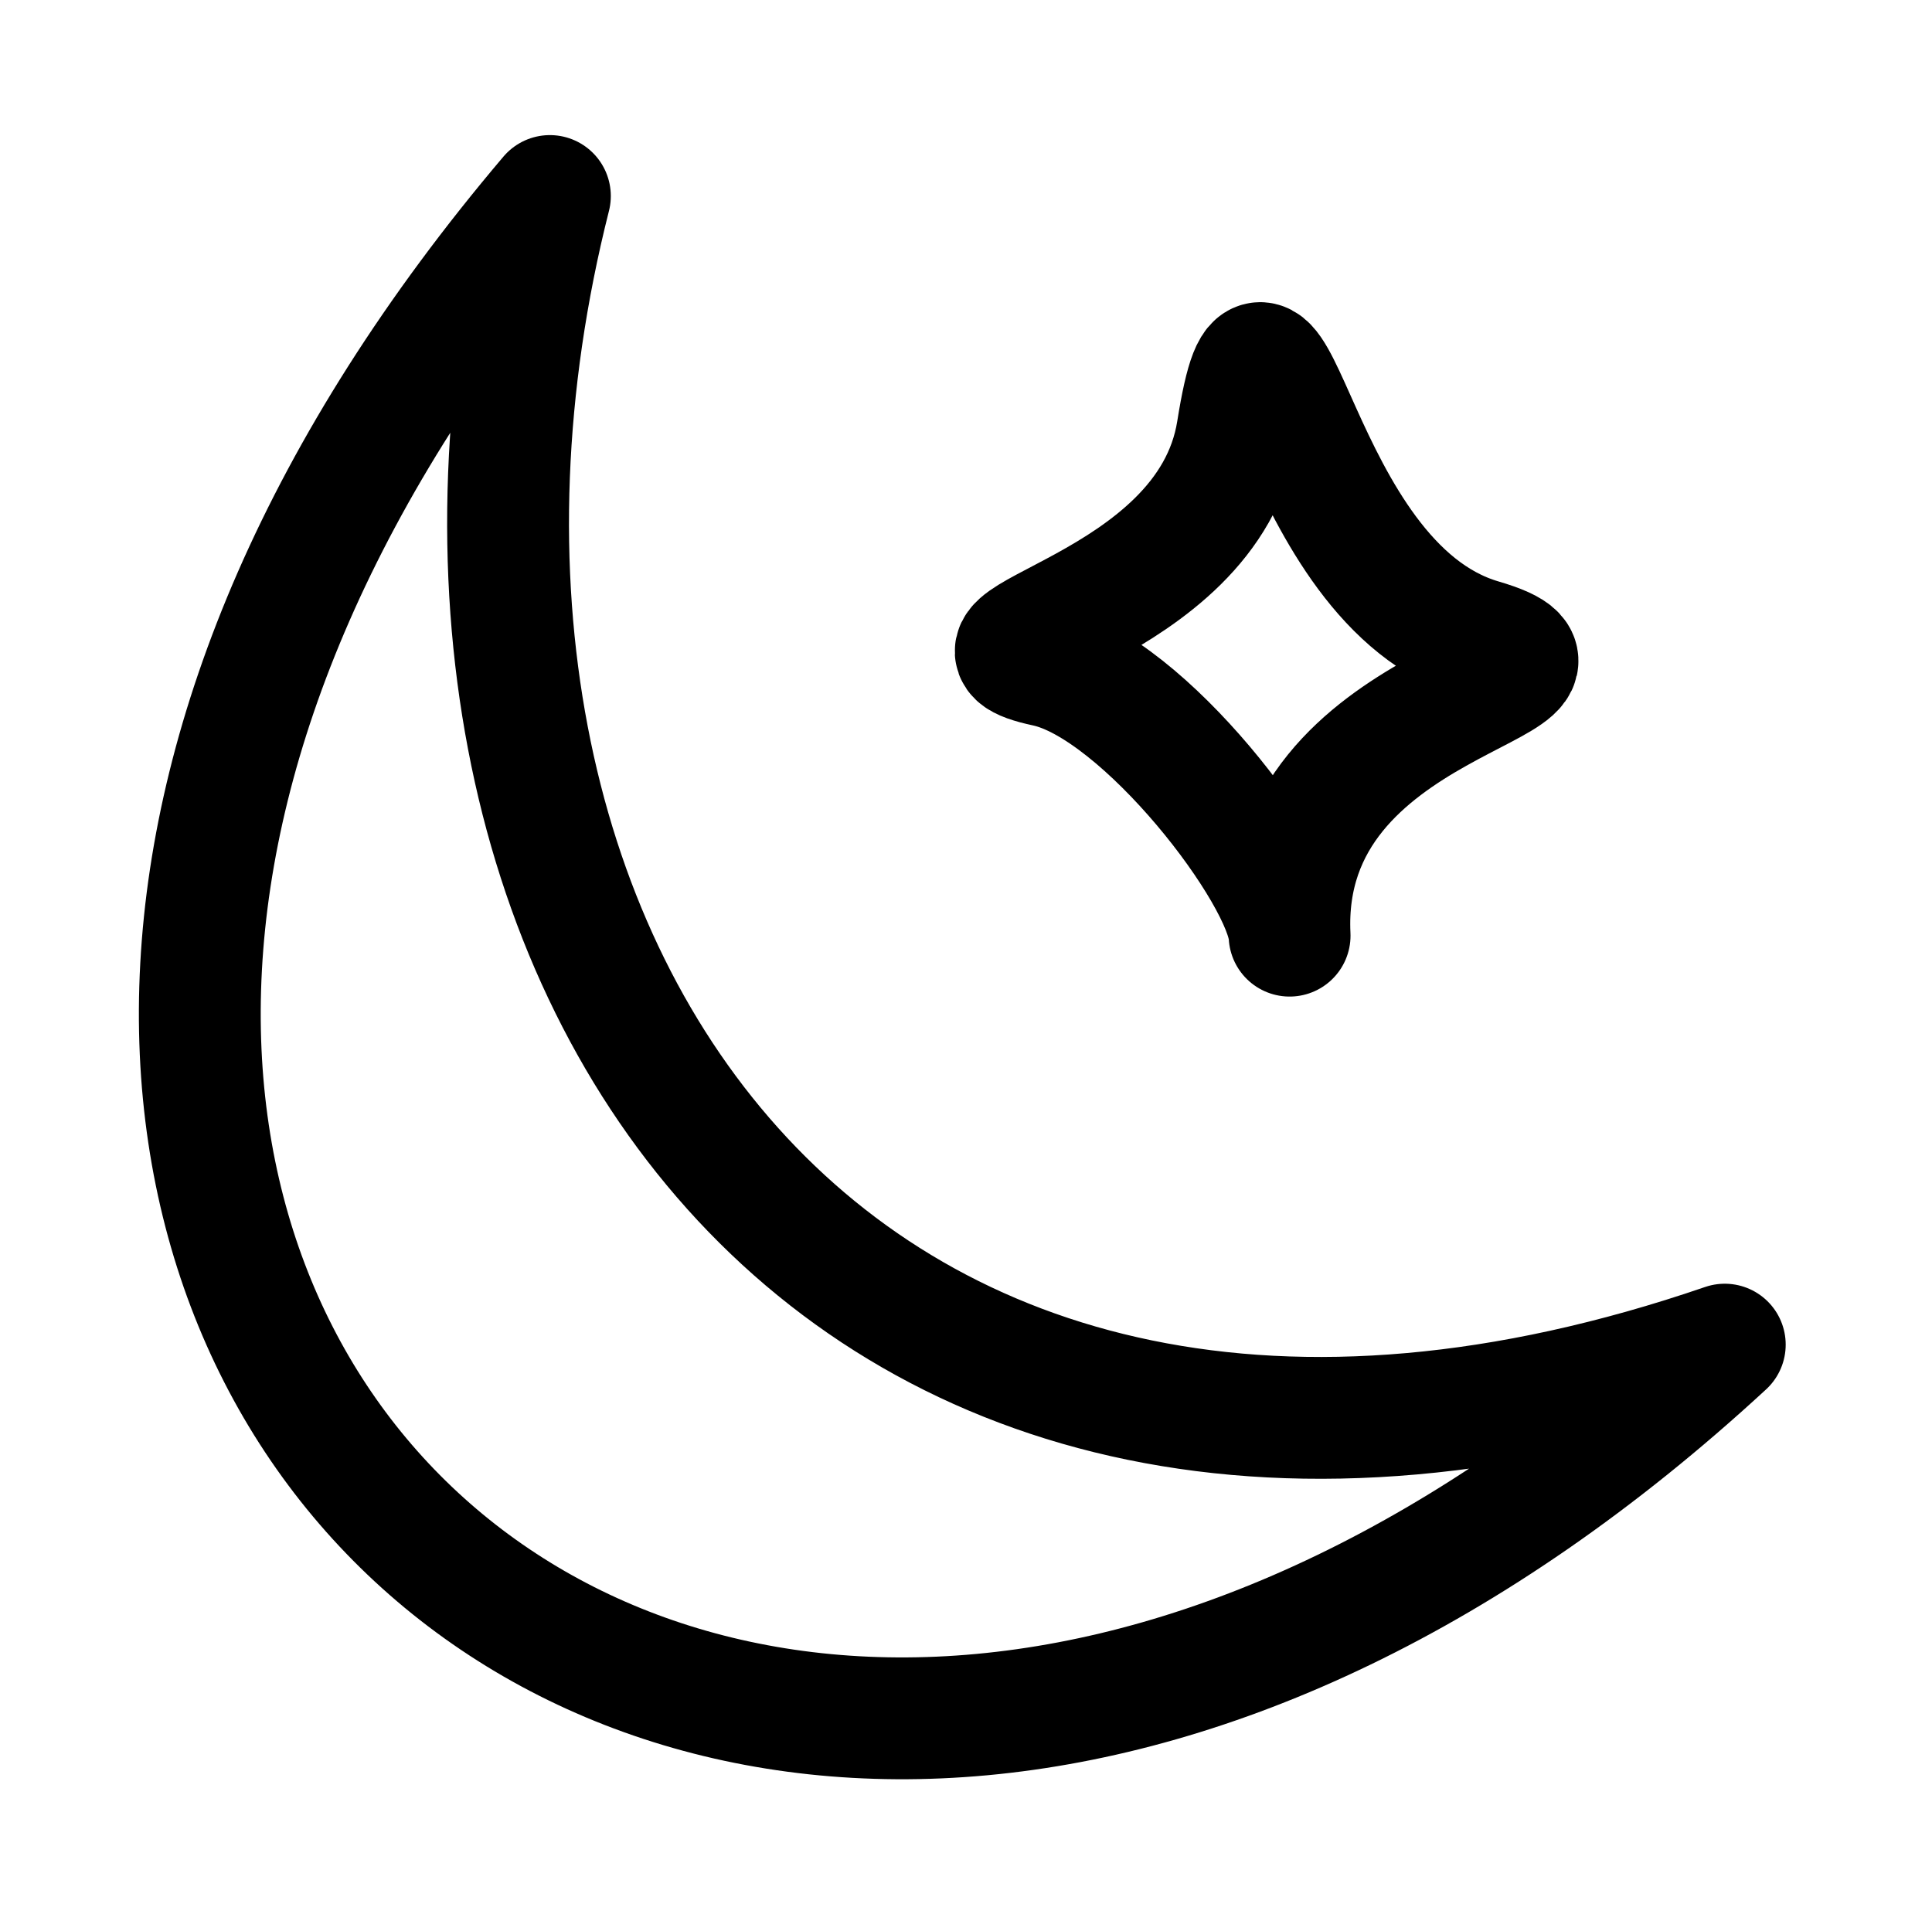
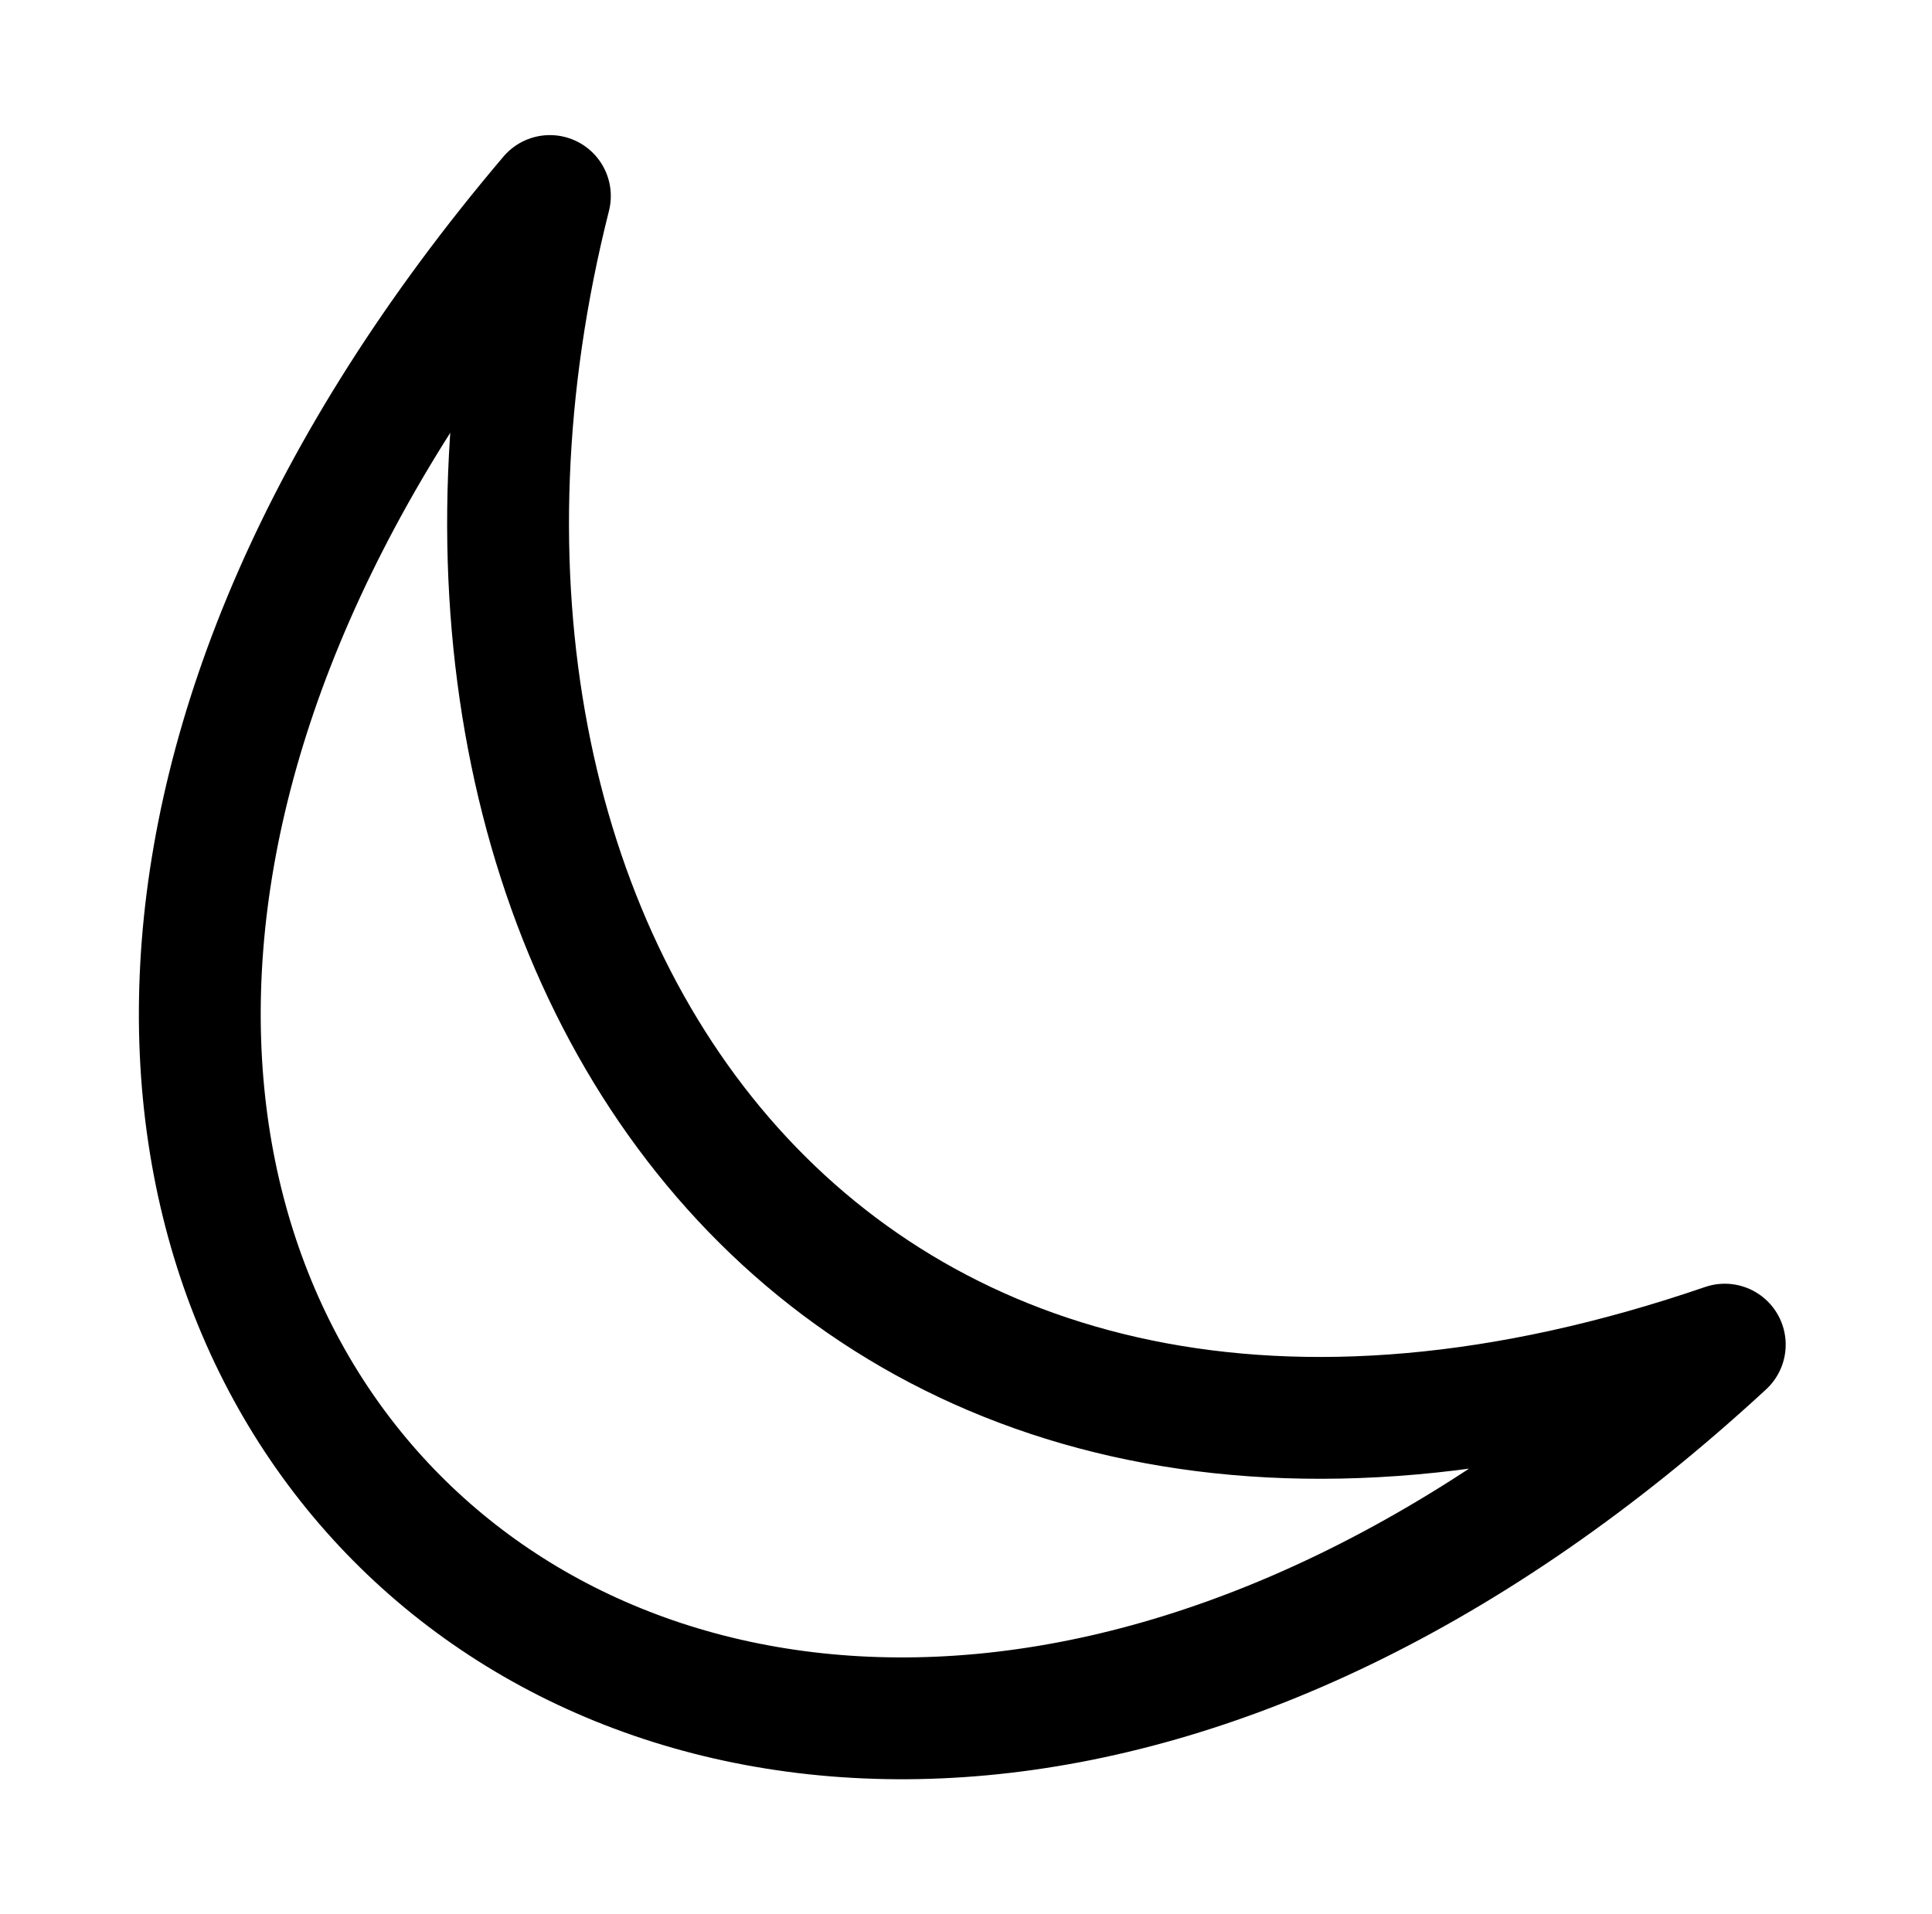
<svg xmlns="http://www.w3.org/2000/svg" fill="none" viewBox="0 0 111 110" height="110" width="111">
  <path stroke-linejoin="round" stroke-width="7" stroke="black" d="M99.094 77.263C40.593 131.263 -21.407 73.763 31.593 11.263C20.593 54.763 48.093 94.763 99.094 77.263Z" />
-   <path stroke-linejoin="round" stroke-linecap="round" stroke-width="7" stroke="black" d="M60.092 38.263C65.692 39.463 73.925 50.263 74.092 53.763C73.425 39.763 93.592 39.263 85.092 36.763C74.092 33.528 73.091 12.263 71.092 24.763C69.413 35.263 53.092 36.763 60.092 38.263Z" />
</svg>